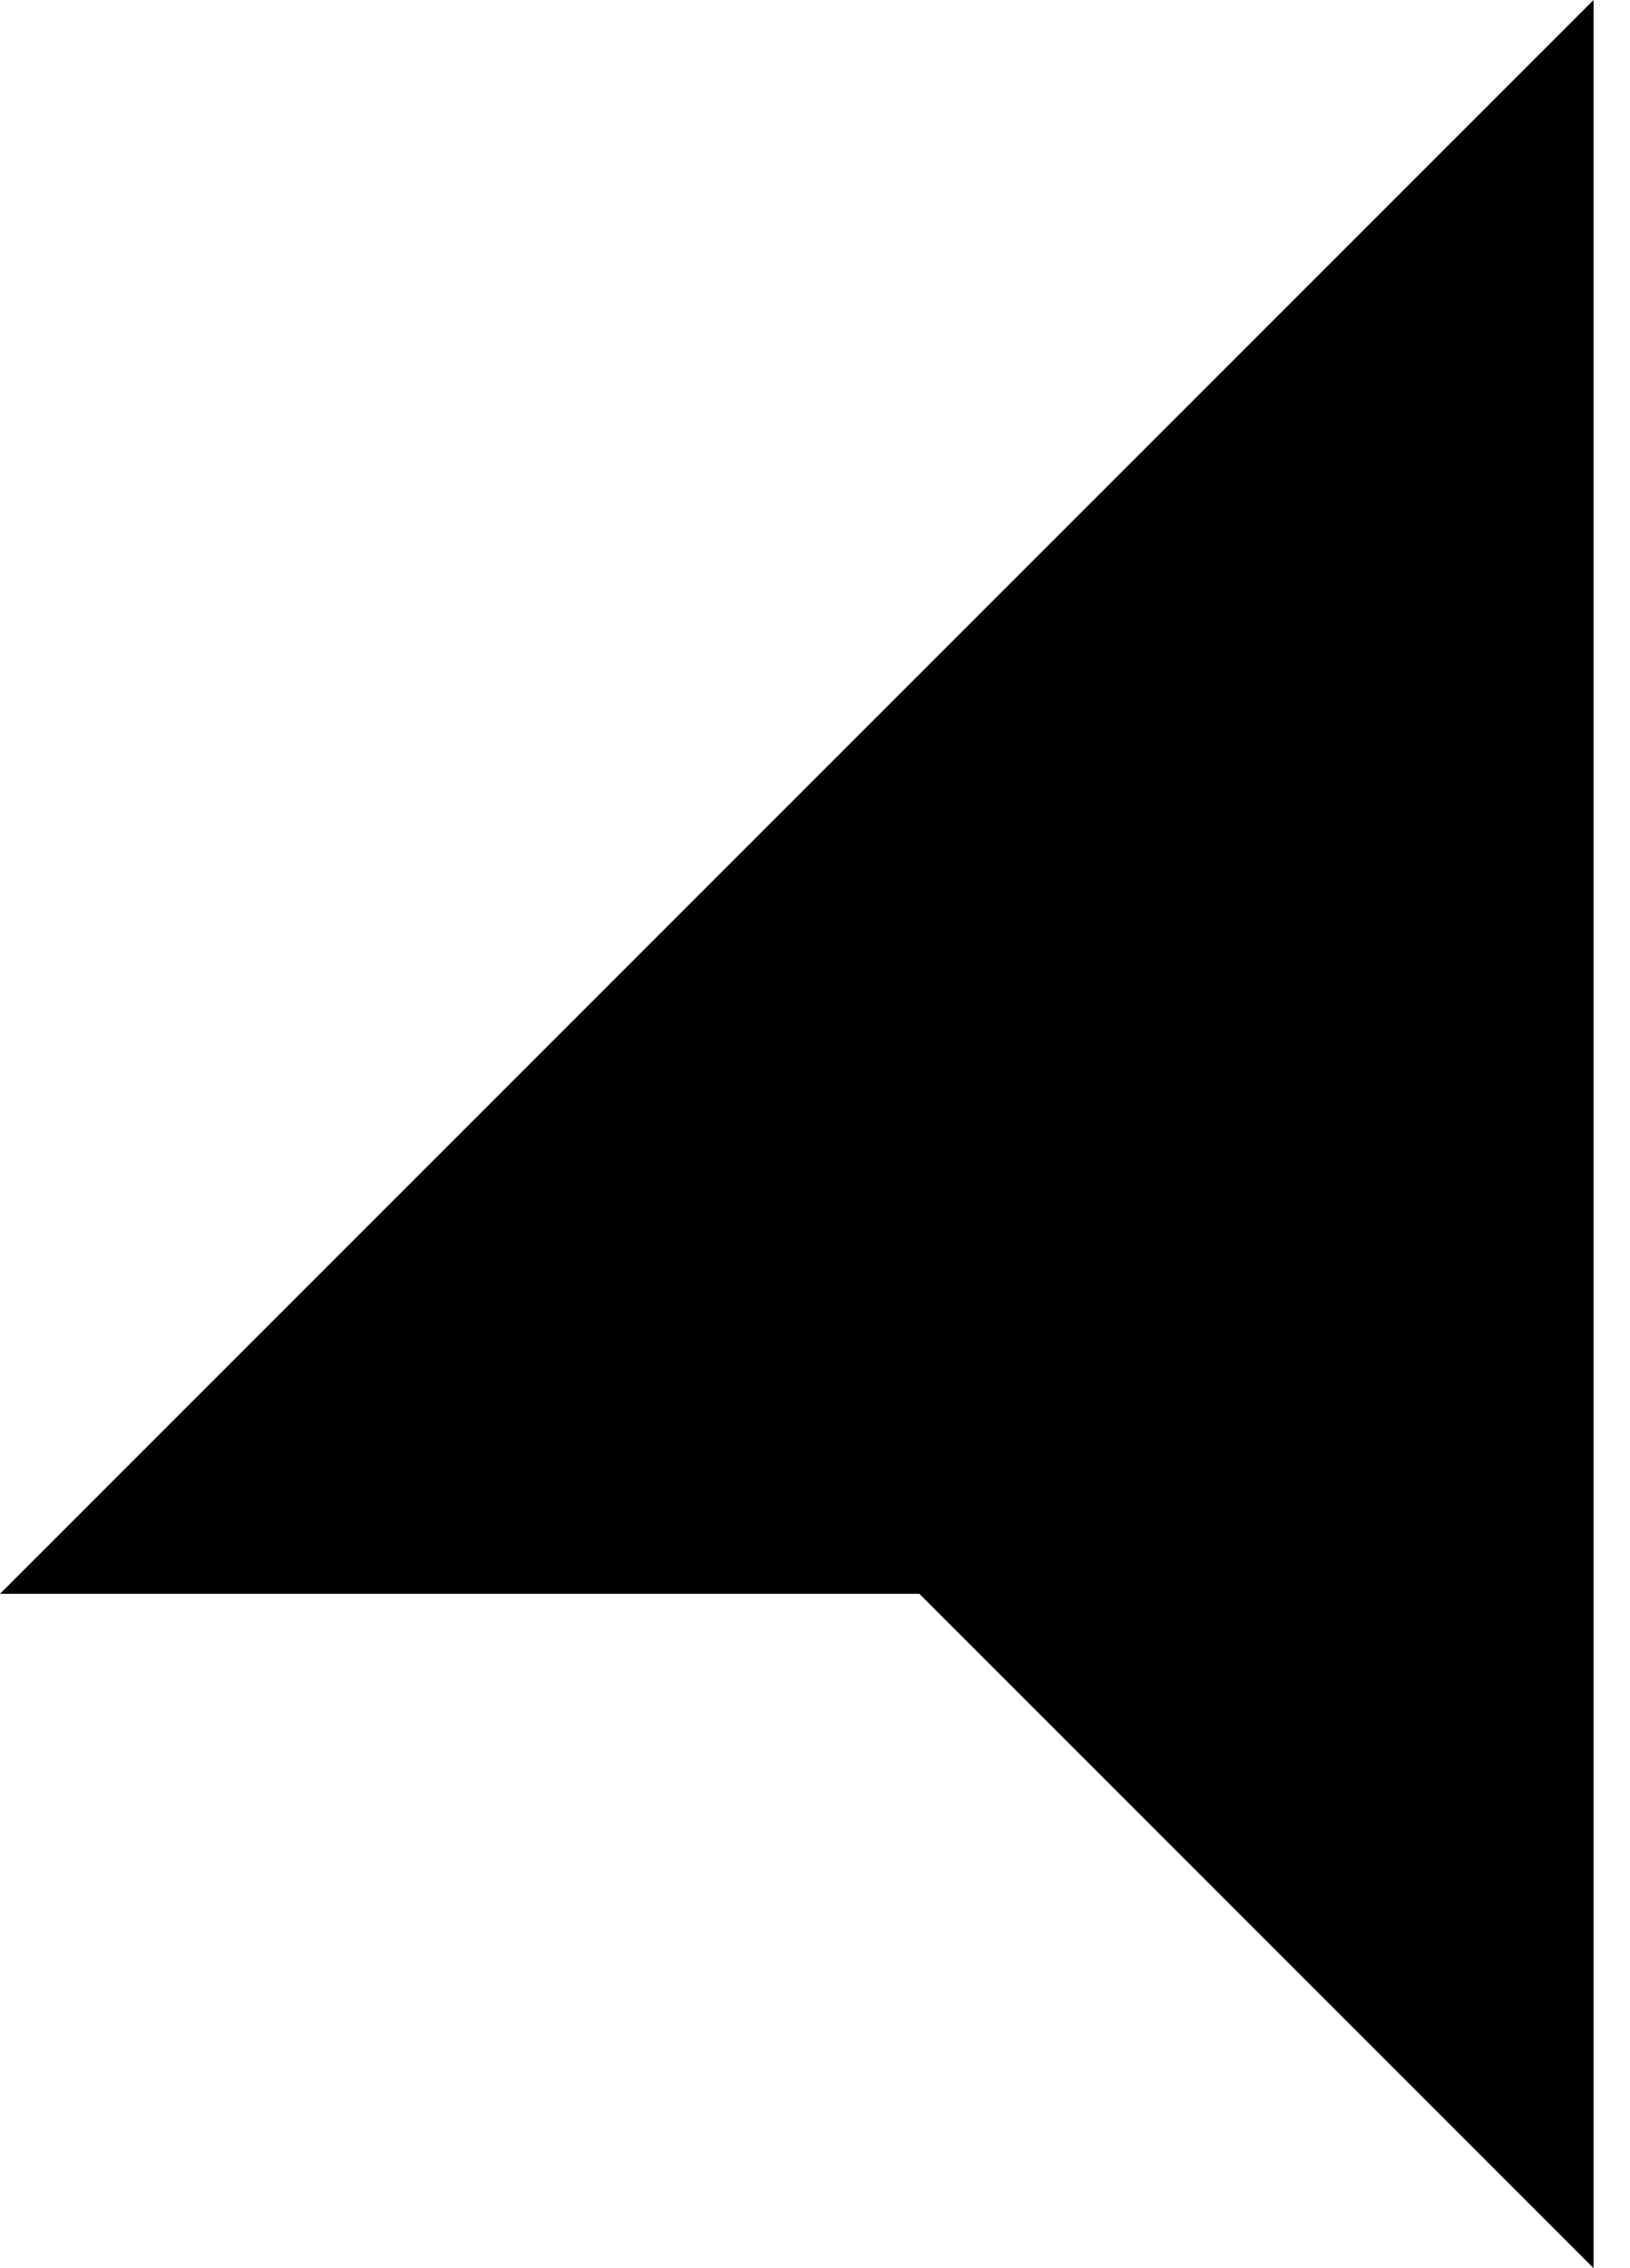
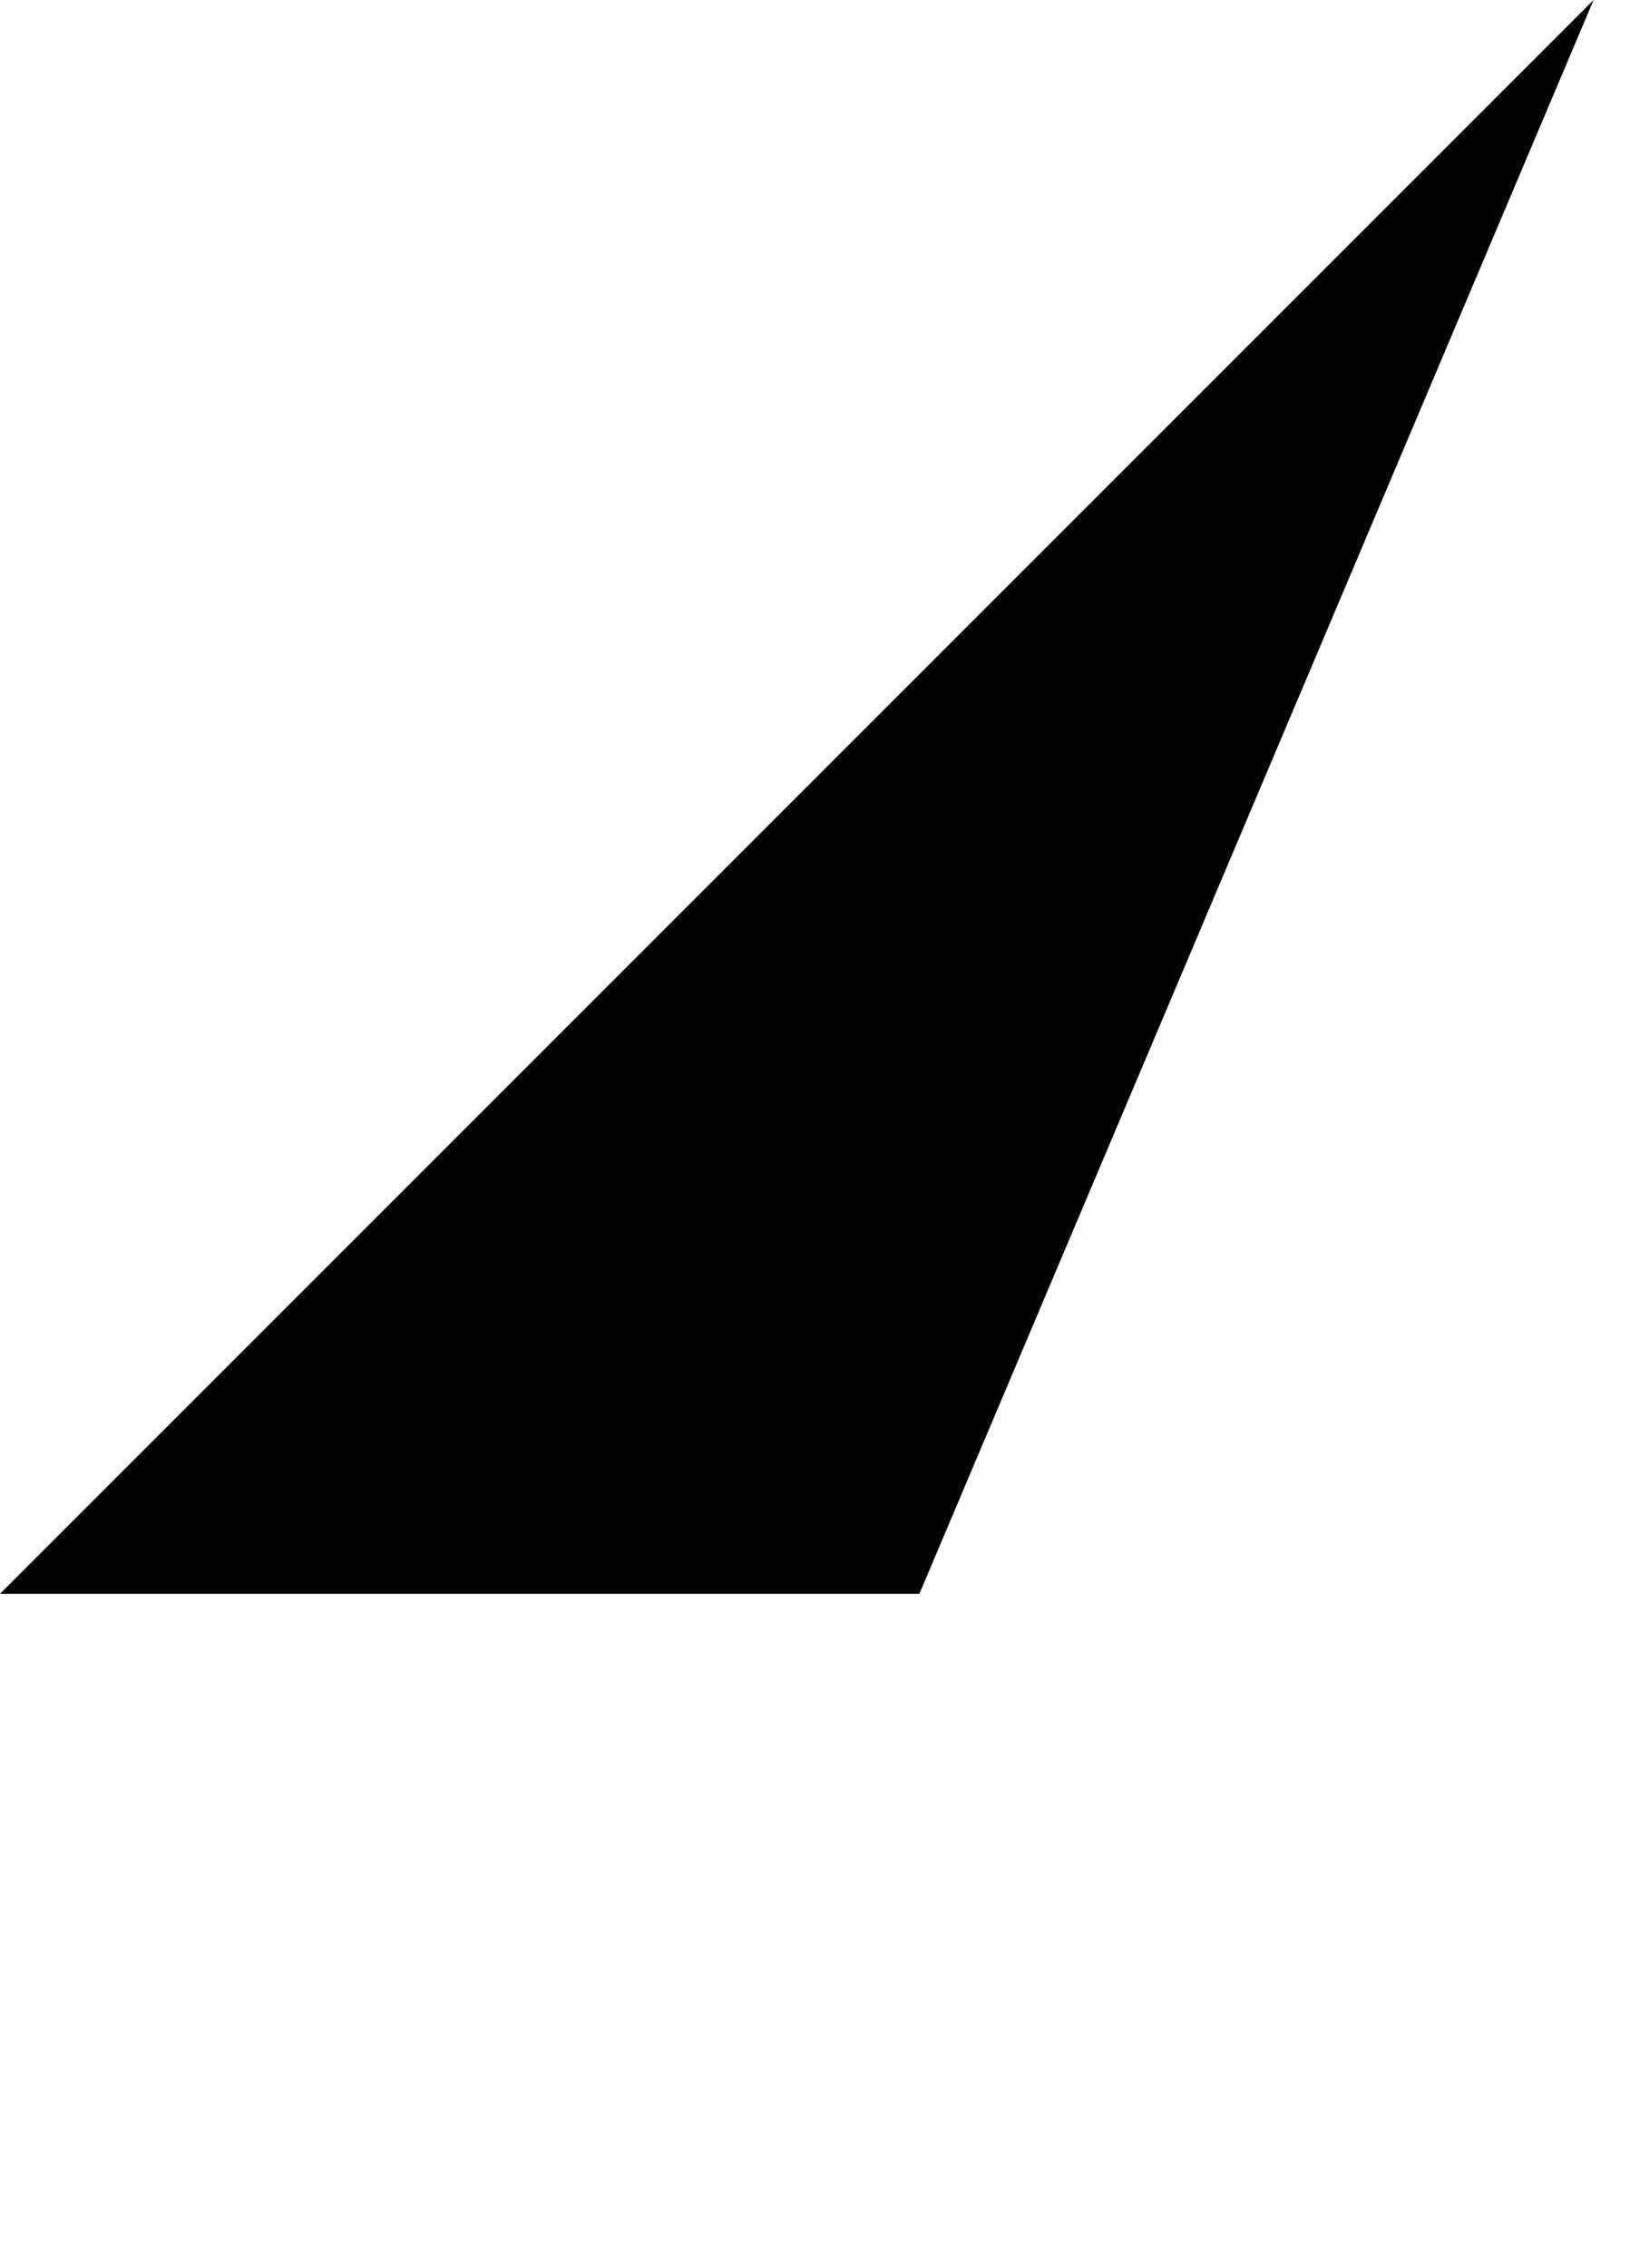
<svg xmlns="http://www.w3.org/2000/svg" width="23" height="32" viewBox="0 0 23 32" fill="none">
-   <path id="Path 2" fill-rule="evenodd" clip-rule="evenodd" d="M0 22.486L22.486 0V32L12.973 22.486H0Z" fill="black" />
+   <path id="Path 2" fill-rule="evenodd" clip-rule="evenodd" d="M0 22.486L22.486 0L12.973 22.486H0Z" fill="black" />
</svg>